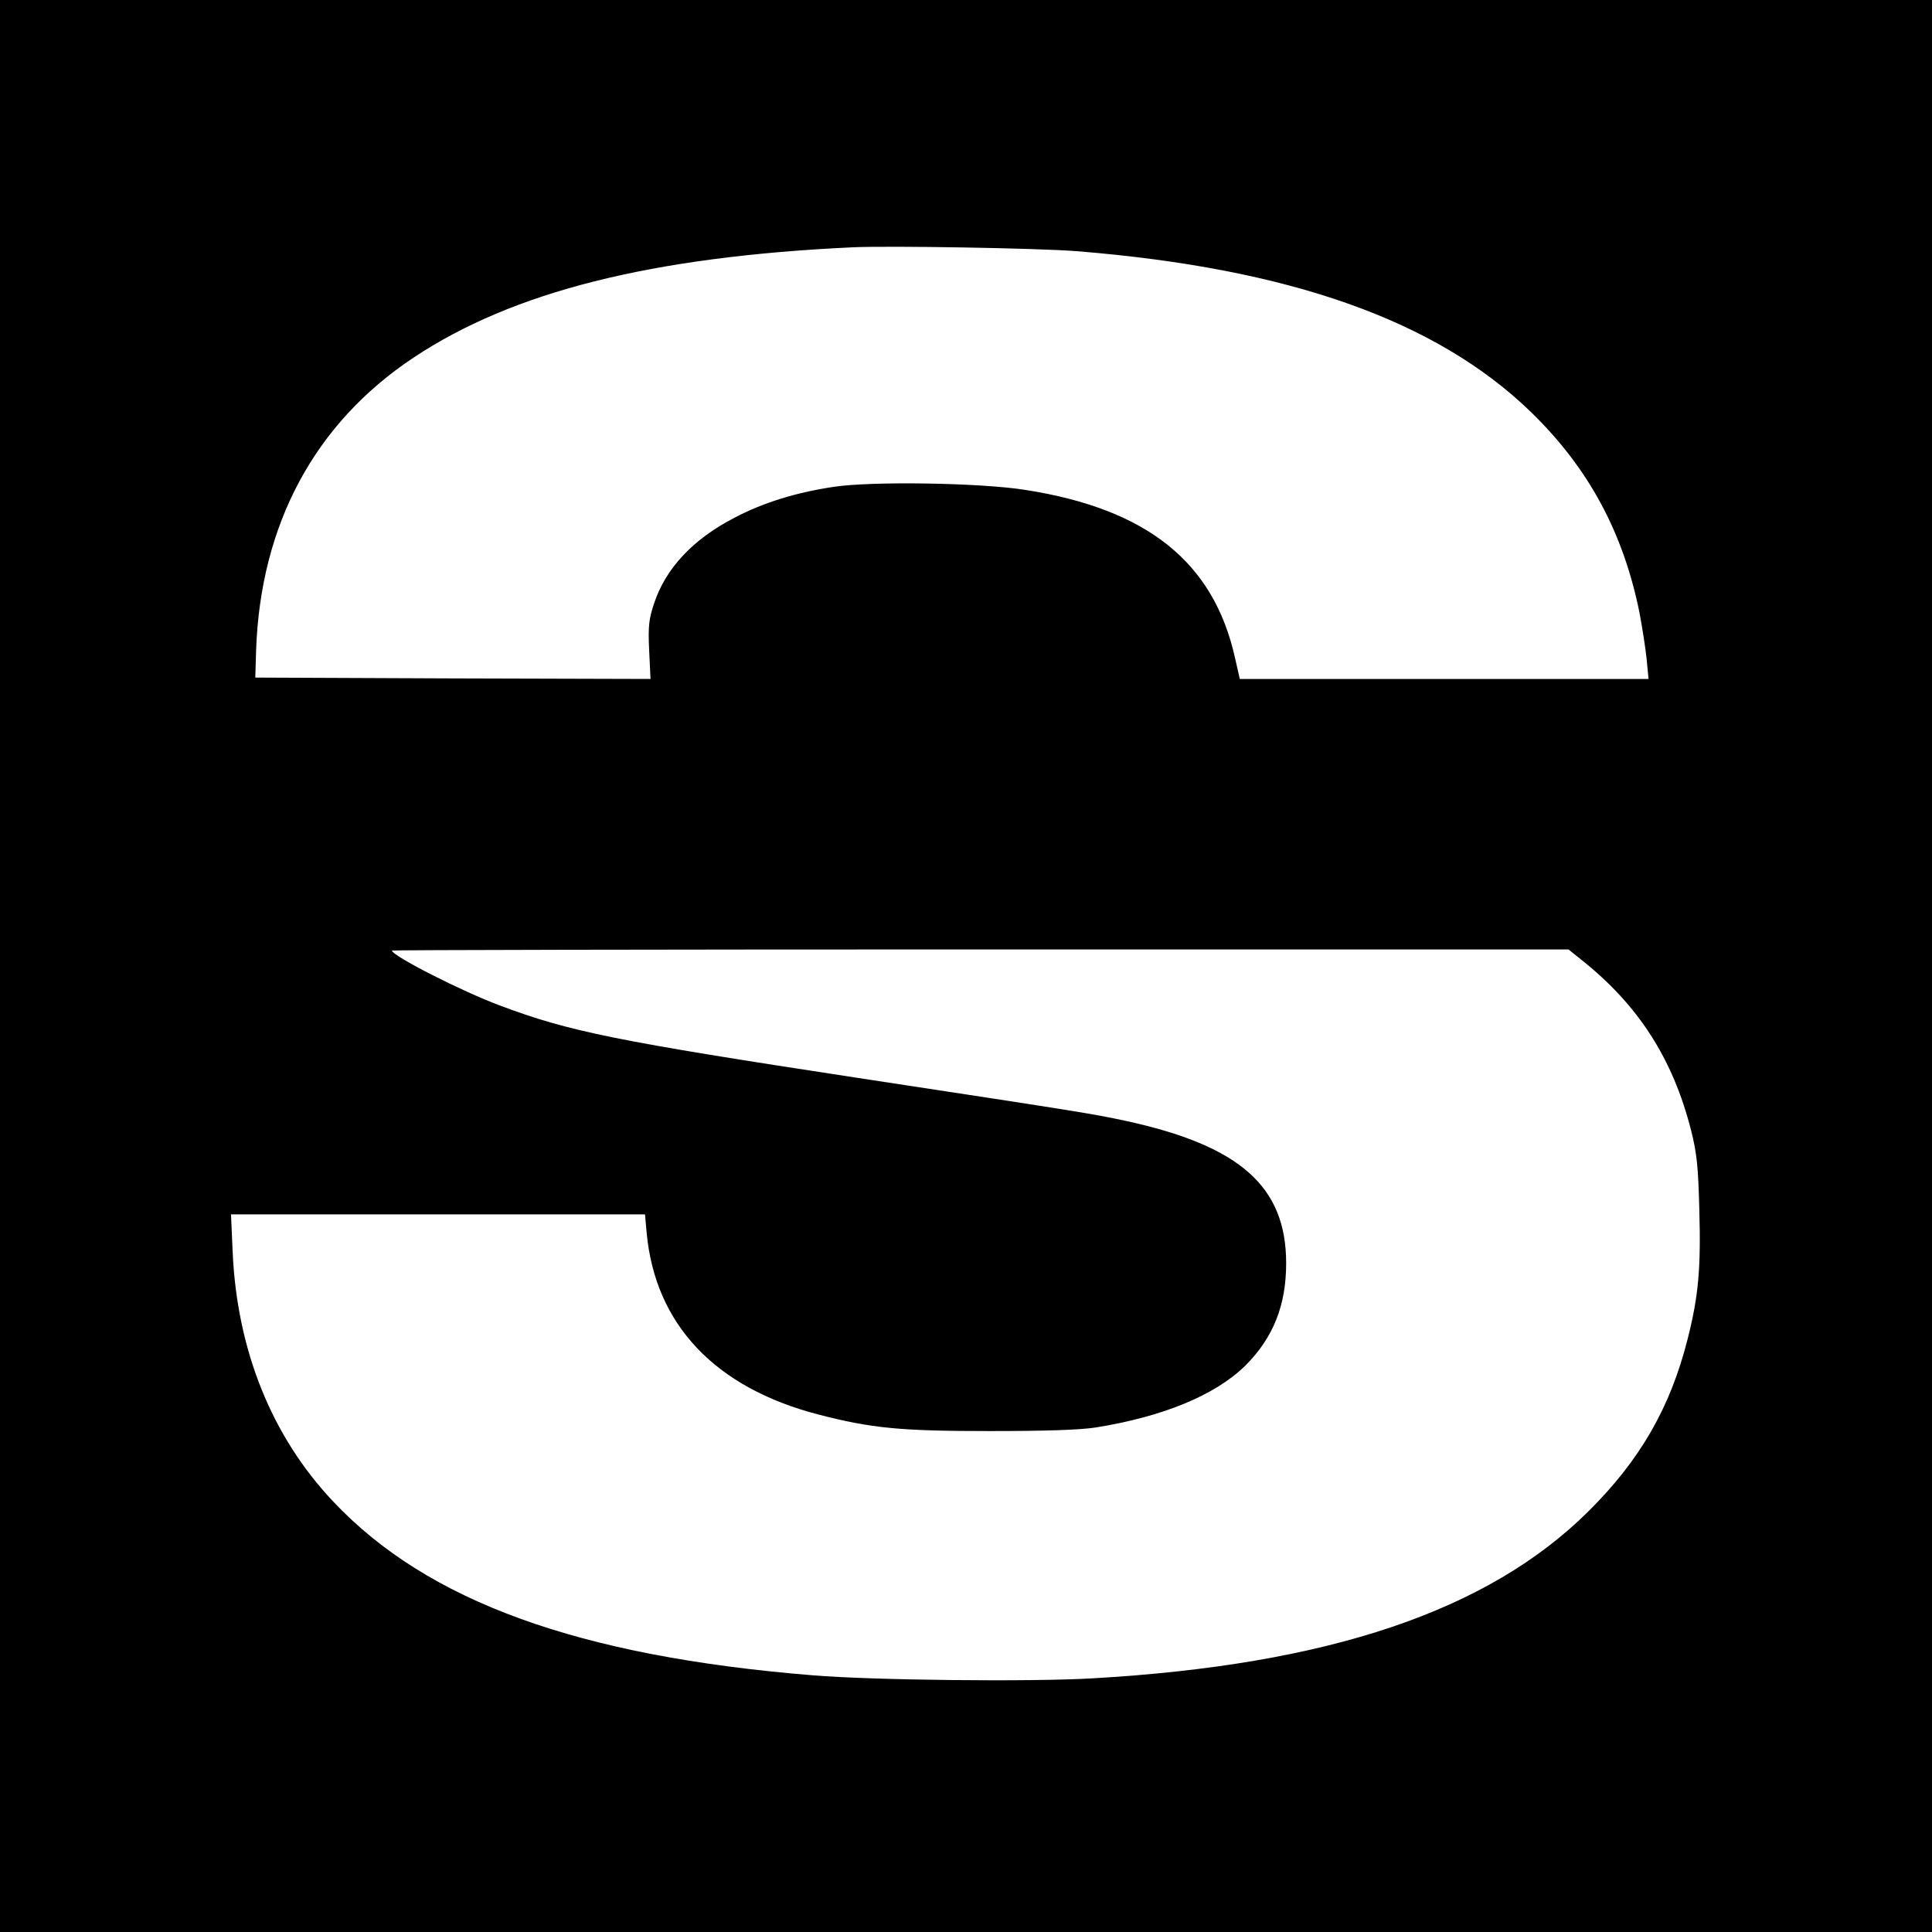
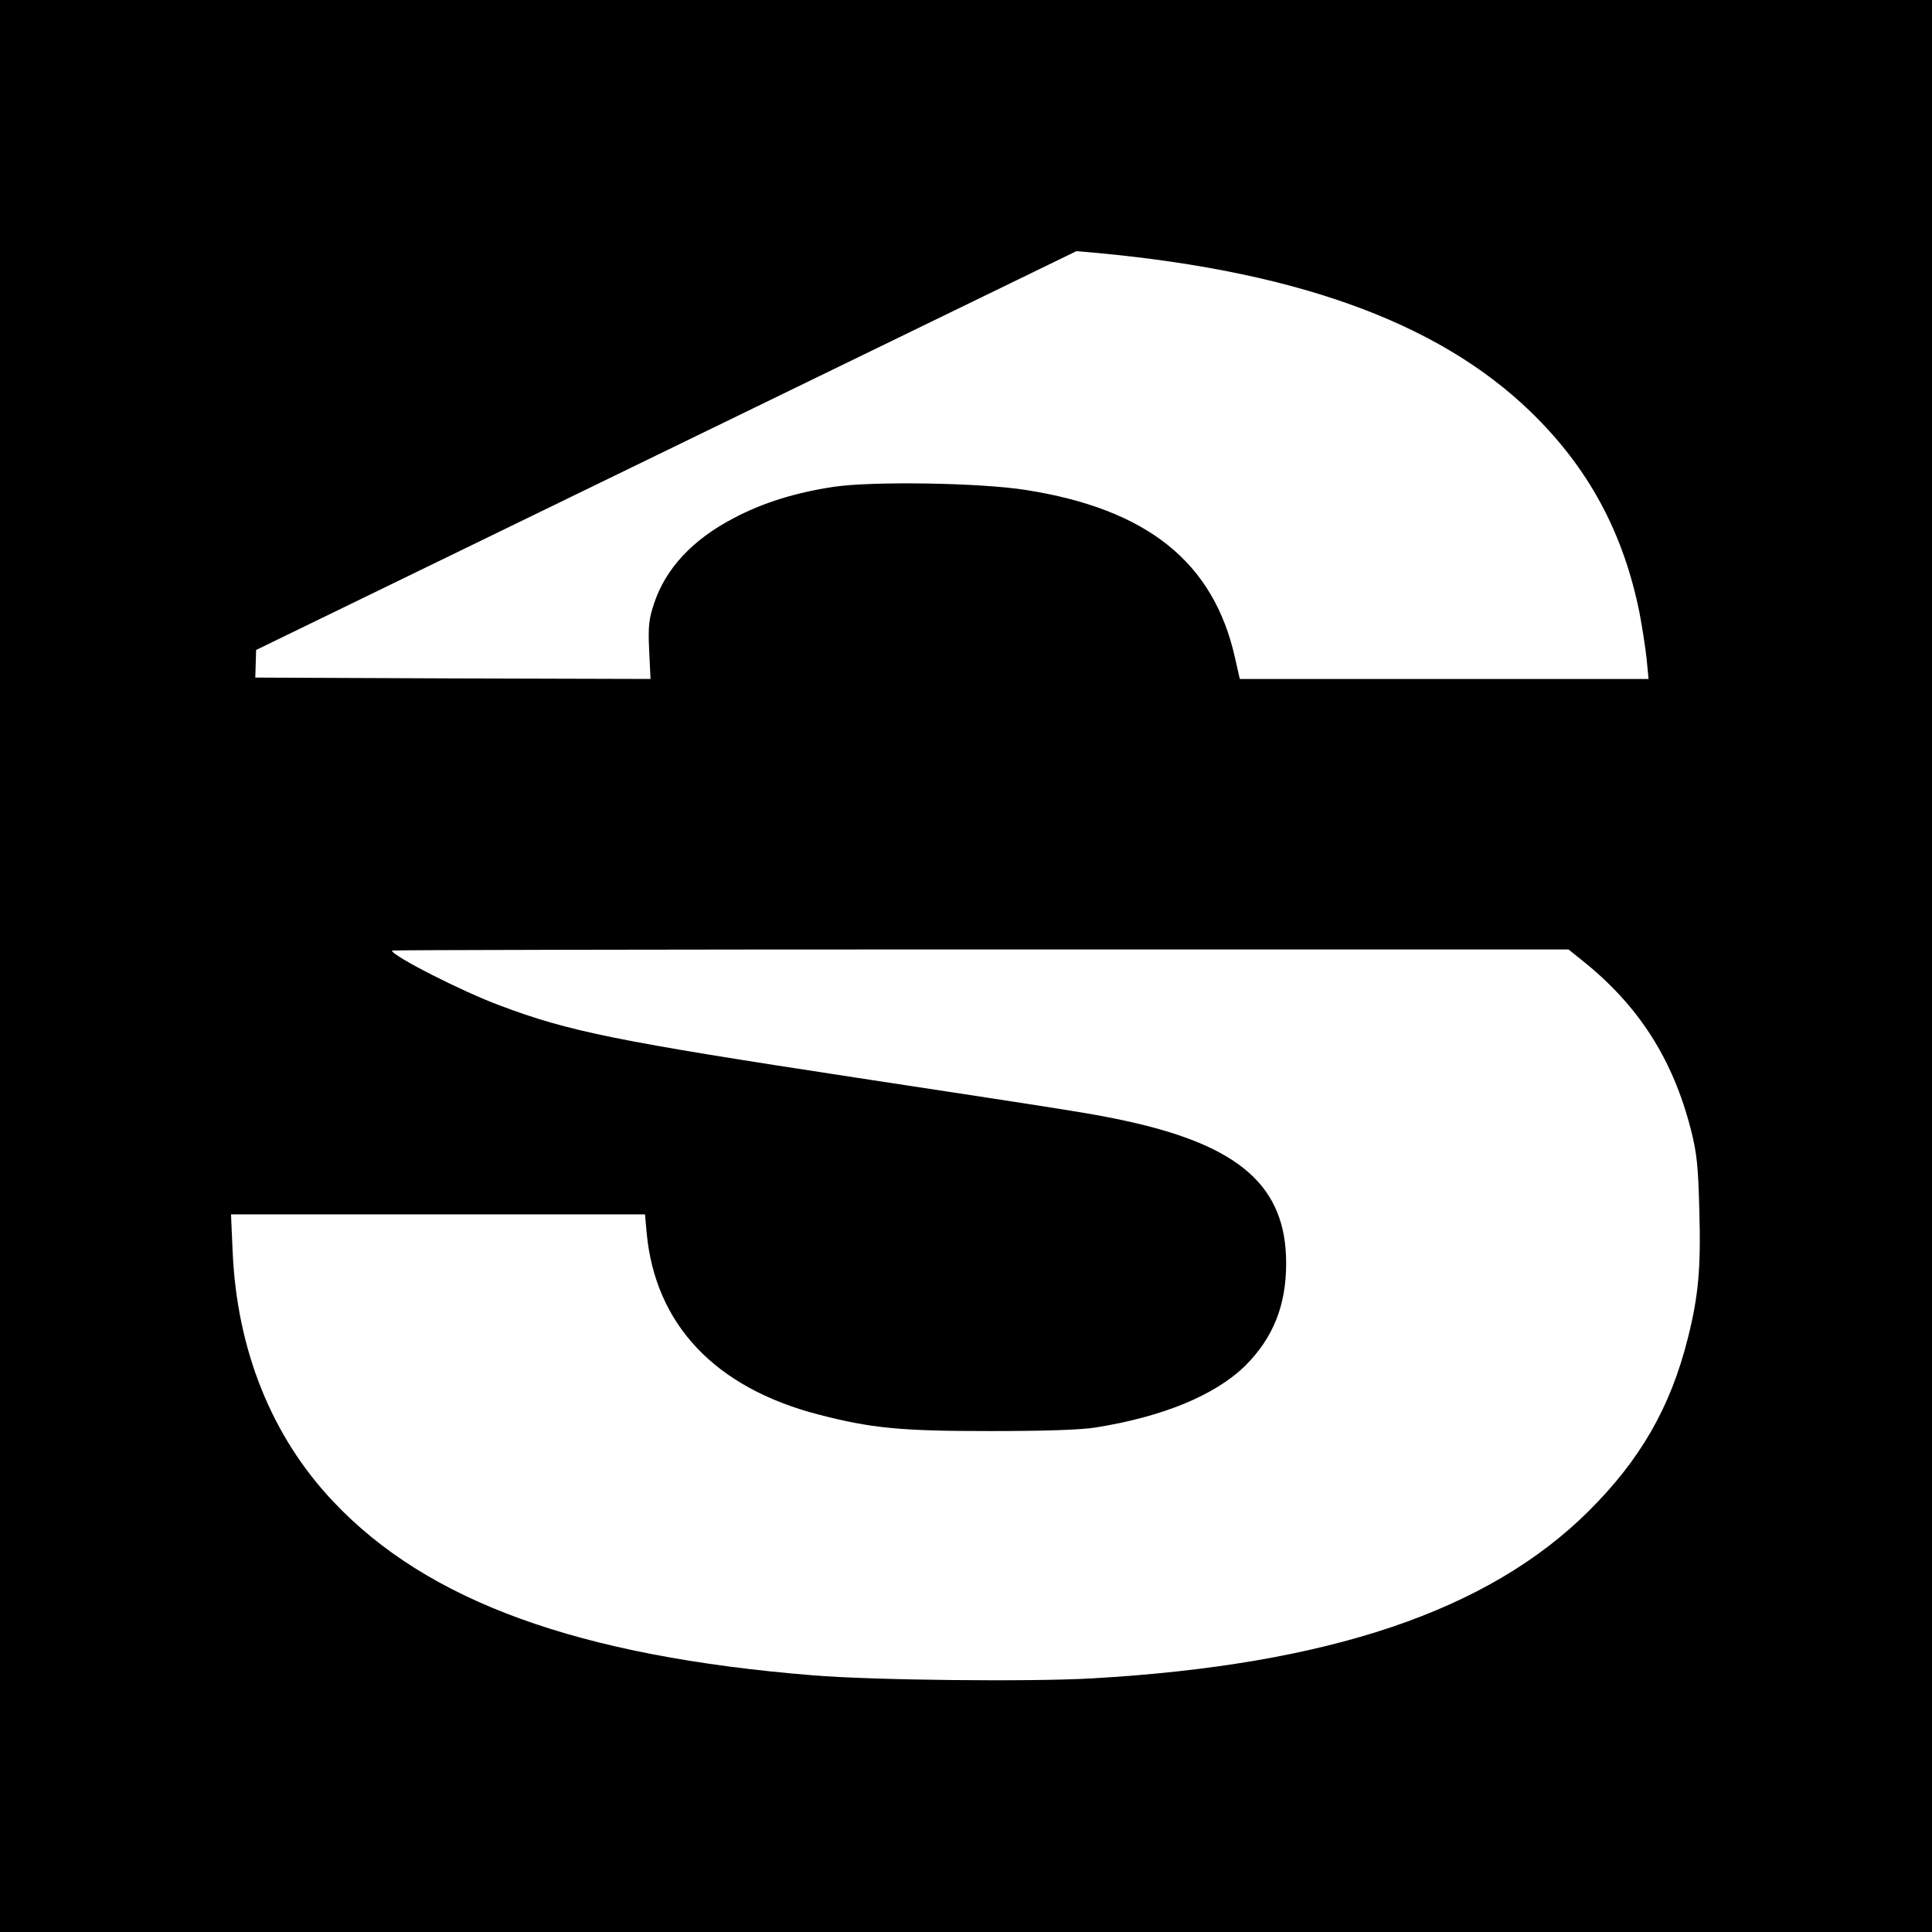
<svg xmlns="http://www.w3.org/2000/svg" version="1.0" width="700pt" height="700pt" viewBox="0 0 700 700" preserveAspectRatio="xMidYMid meet">
  <g transform="translate(0,700) scale(0.1,-0.1)" fill="#000000" stroke="none">
-     <path d="M0 3500 l0 -3500 3500 0 3500 0 0 3500 0 3500 -3500 0 -3500 0 0 -3500z m3900 2590 c772 -62 1305 -251 1647 -583 208 -202 334 -435 393 -726 10 -53 22 -129 26 -168 l7 -73 -741 0 -740 0 -17 75 c-77 348 -318 541 -760 610 -164 26 -558 32 -695 11 -139 -21 -257 -58 -361 -113 -150 -78 -247 -183 -289 -309 -19 -57 -22 -82 -18 -170 l5 -104 -716 2 -716 3 3 100 c16 455 212 821 570 1059 359 239 862 366 1592 400 134 6 671 -3 810 -14z m1829 -2567 c207 -164 332 -359 398 -618 21 -83 26 -131 30 -290 6 -209 -3 -311 -42 -465 -63 -250 -172 -439 -359 -625 -364 -362 -942 -557 -1798 -606 -224 -13 -796 -7 -1013 11 -850 69 -1397 268 -1738 630 -223 236 -348 548 -364 903 l-6 137 750 0 750 0 6 -67 c31 -332 248 -561 622 -658 193 -50 297 -60 620 -60 201 0 328 4 385 13 244 39 433 117 542 224 101 101 148 218 148 371 0 278 -167 426 -582 516 -118 25 -125 27 -973 156 -872 133 -1042 167 -1294 262 -135 50 -391 180 -391 199 0 2 959 4 2131 4 l2132 0 46 -37z" />
+     <path d="M0 3500 l0 -3500 3500 0 3500 0 0 3500 0 3500 -3500 0 -3500 0 0 -3500z m3900 2590 c772 -62 1305 -251 1647 -583 208 -202 334 -435 393 -726 10 -53 22 -129 26 -168 l7 -73 -741 0 -740 0 -17 75 c-77 348 -318 541 -760 610 -164 26 -558 32 -695 11 -139 -21 -257 -58 -361 -113 -150 -78 -247 -183 -289 -309 -19 -57 -22 -82 -18 -170 l5 -104 -716 2 -716 3 3 100 z m1829 -2567 c207 -164 332 -359 398 -618 21 -83 26 -131 30 -290 6 -209 -3 -311 -42 -465 -63 -250 -172 -439 -359 -625 -364 -362 -942 -557 -1798 -606 -224 -13 -796 -7 -1013 11 -850 69 -1397 268 -1738 630 -223 236 -348 548 -364 903 l-6 137 750 0 750 0 6 -67 c31 -332 248 -561 622 -658 193 -50 297 -60 620 -60 201 0 328 4 385 13 244 39 433 117 542 224 101 101 148 218 148 371 0 278 -167 426 -582 516 -118 25 -125 27 -973 156 -872 133 -1042 167 -1294 262 -135 50 -391 180 -391 199 0 2 959 4 2131 4 l2132 0 46 -37z" />
  </g>
</svg>